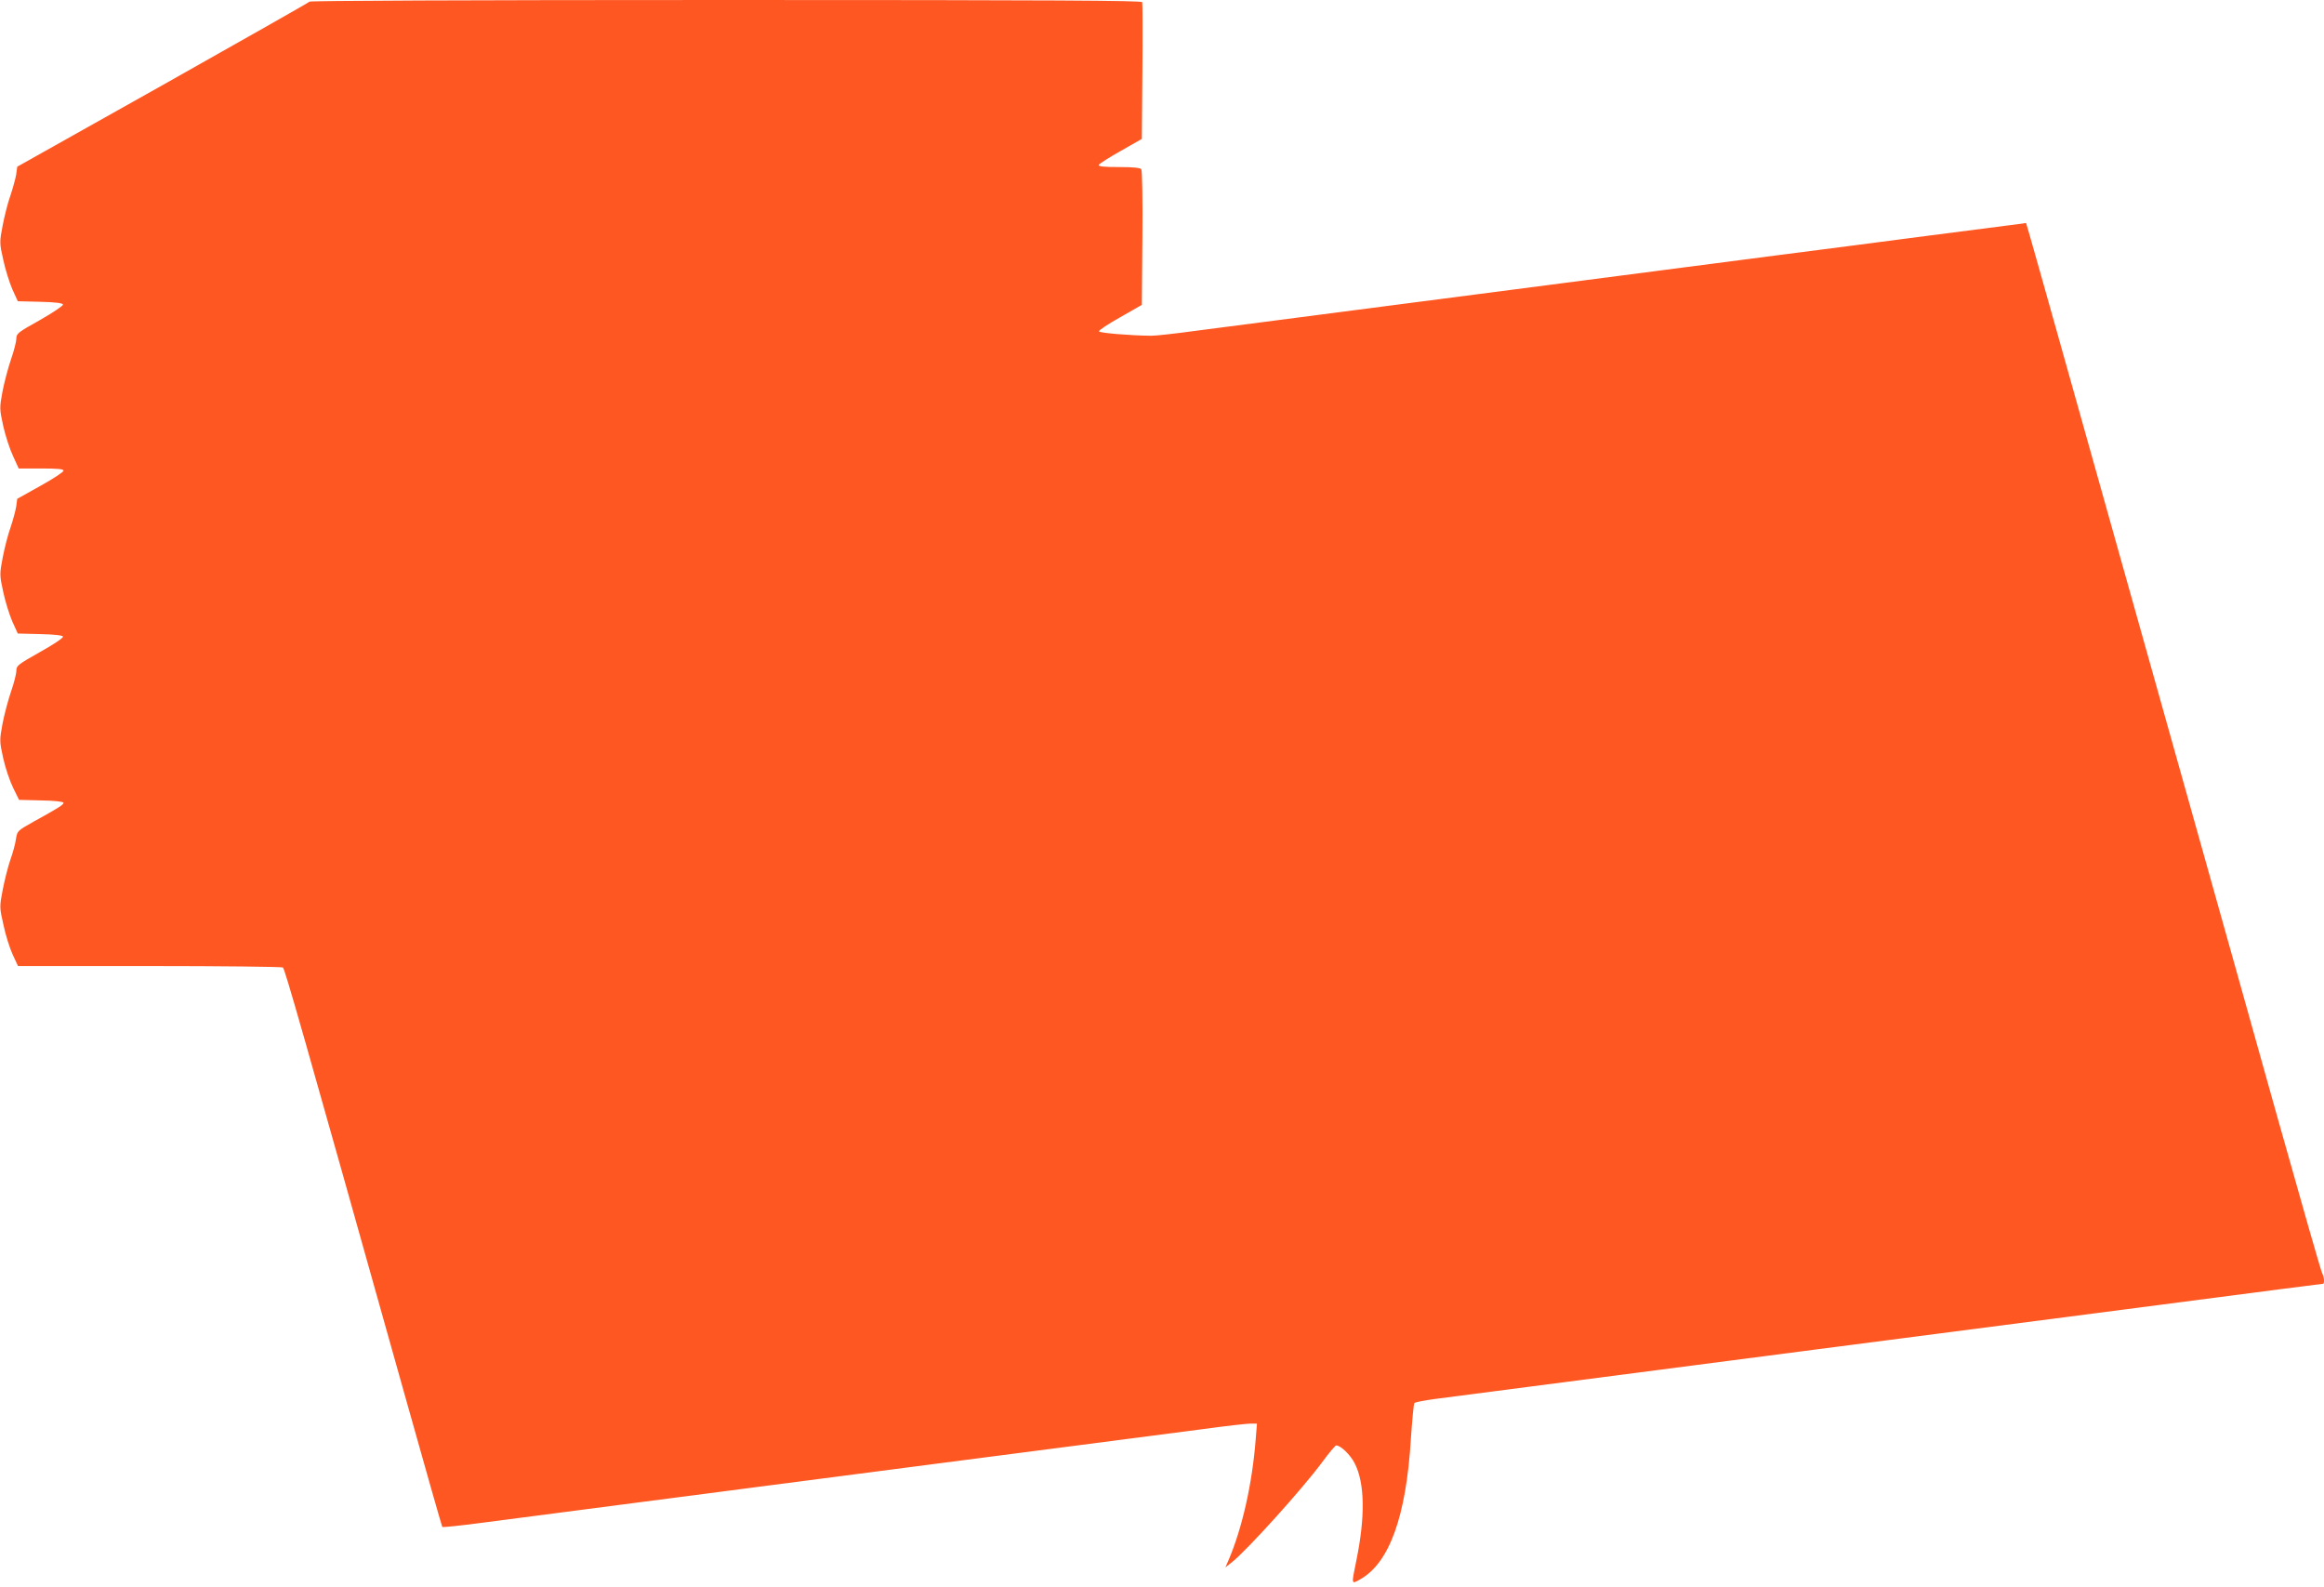
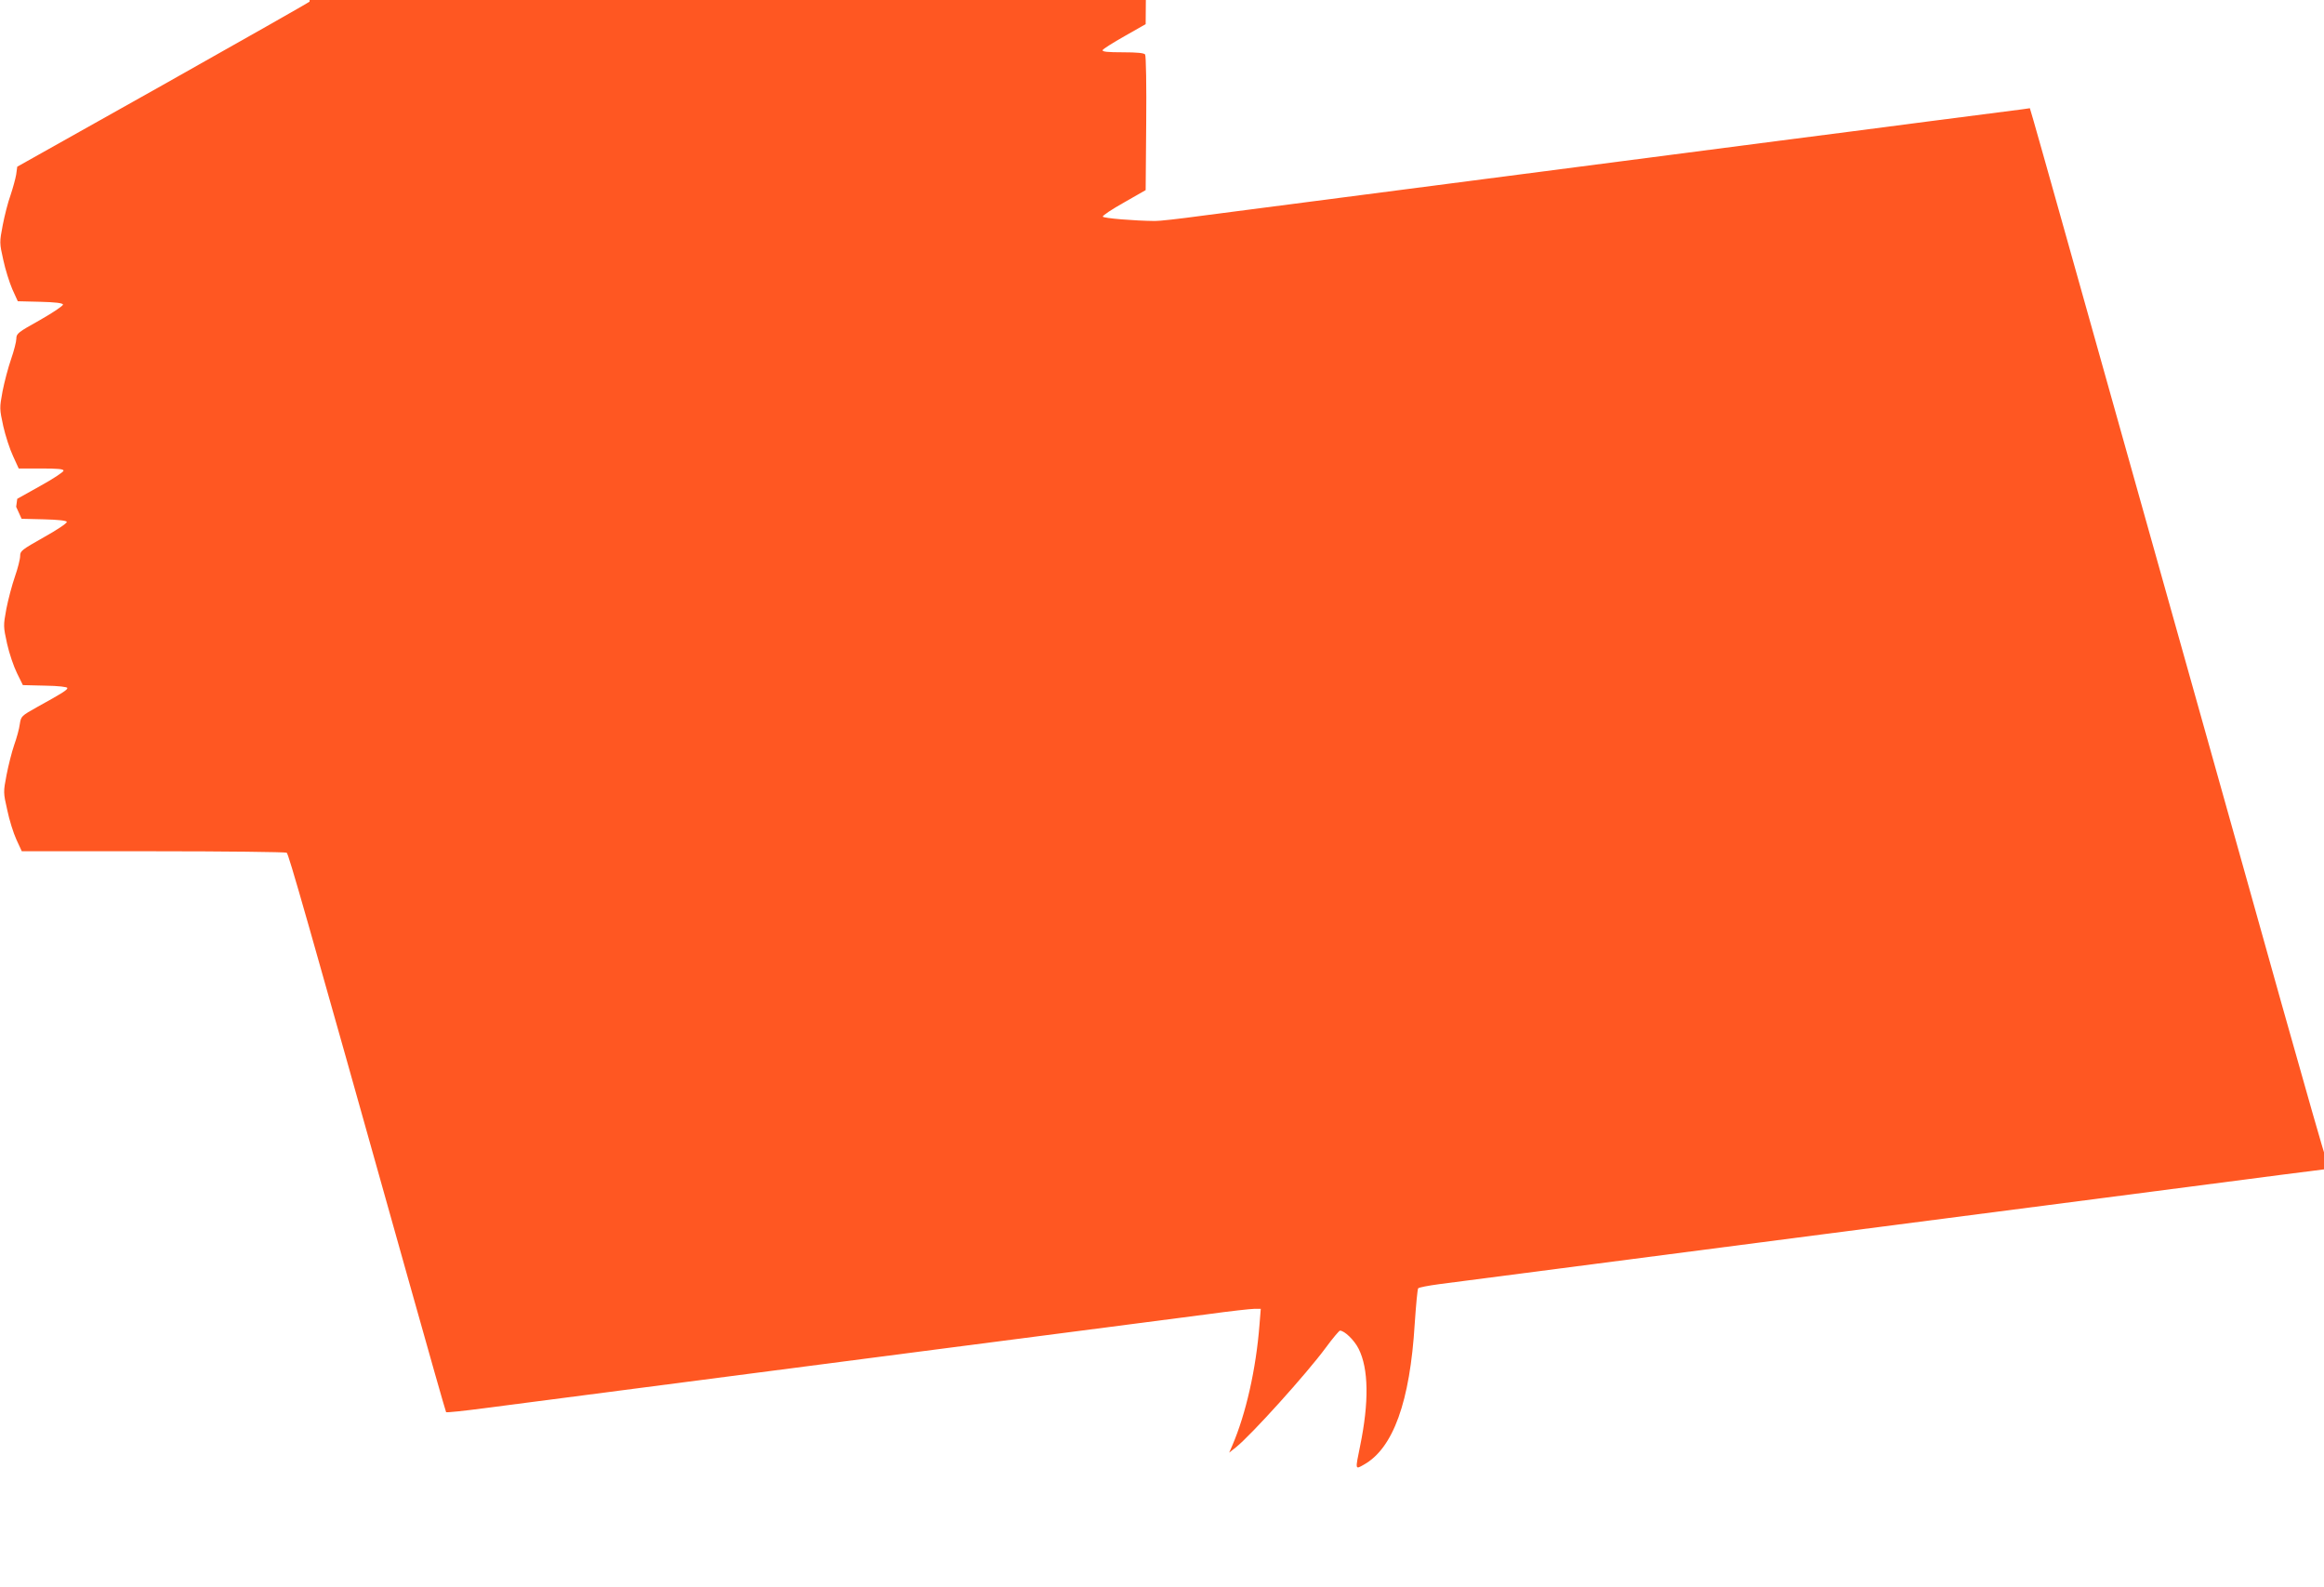
<svg xmlns="http://www.w3.org/2000/svg" version="1.0" width="1280pt" height="874pt" viewBox="0 0 1280 874" preserveAspectRatio="xMidYMid meet">
  <g transform="translate(0,874) scale(0.1,-0.1)" fill="#ff5722" stroke="none">
-     <path d="M1705 8731 c-6 -6 -370 -212 -810 -460 l-800 -449 -6 -44 c-4 -23 -18 -74 -31 -113 -14 -38 -33 -113 -43 -165 -18 -94 -18 -98 3 -191 11 -52 34 -125 50 -162 l30 -66 123 -3 c83 -2 124 -7 126 -15 2 -6 -54 -44 -126 -85 -122 -68 -131 -75 -131 -103 0 -16 -13 -67 -29 -113 -16 -46 -37 -126 -47 -177 -17 -93 -17 -95 4 -192 12 -53 36 -127 54 -165 l31 -68 123 0 c93 0 124 -3 124 -12 0 -7 -57 -45 -128 -84 l-127 -71 -6 -44 c-4 -24 -18 -75 -31 -114 -14 -38 -33 -113 -43 -165 -18 -94 -17 -98 3 -191 11 -52 34 -125 50 -162 l30 -66 123 -3 c80 -2 124 -7 126 -14 2 -7 -55 -45 -127 -85 -122 -69 -130 -75 -130 -103 0 -17 -13 -68 -29 -114 -16 -46 -37 -126 -47 -177 -17 -93 -17 -96 4 -192 12 -54 37 -127 55 -163 l32 -65 122 -3 c74 -1 123 -7 123 -13 0 -11 -29 -29 -165 -104 -89 -50 -90 -51 -97 -95 -3 -25 -17 -76 -31 -115 -13 -38 -32 -113 -42 -165 -18 -94 -18 -97 4 -193 11 -54 34 -127 50 -162 l30 -65 723 0 c398 0 729 -4 736 -8 11 -8 97 -309 672 -2357 111 -396 204 -722 206 -724 3 -3 98 7 212 22 209 27 590 77 1592 207 300 39 698 91 885 115 187 24 552 72 810 105 259 34 571 74 693 90 123 17 240 30 259 30 l36 0 -7 -87 c-19 -245 -75 -492 -150 -666 l-17 -39 39 31 c85 69 385 401 493 547 38 52 74 94 78 94 25 0 79 -52 103 -100 55 -109 58 -293 8 -536 -27 -132 -28 -130 21 -102 161 90 254 346 280 777 7 102 15 190 19 194 4 5 56 15 116 23 112 15 269 35 2109 274 621 81 1125 146 1543 200 1014 132 1230 160 1236 160 10 0 7 39 -4 58 -6 9 -116 395 -246 857 -129 462 -307 1094 -394 1405 -87 311 -276 984 -420 1495 -144 512 -322 1146 -396 1410 -74 264 -144 511 -155 549 l-20 68 -42 -6 c-23 -3 -253 -33 -512 -66 -258 -34 -623 -81 -810 -105 -187 -24 -585 -76 -885 -115 -300 -39 -646 -84 -770 -100 -124 -16 -470 -61 -770 -100 -300 -39 -646 -84 -770 -100 -124 -17 -241 -30 -260 -29 -113 1 -284 15 -287 24 -2 6 51 41 117 78 l119 68 3 367 c2 202 -1 373 -6 380 -6 8 -43 12 -123 12 -83 0 -114 3 -111 12 2 6 57 41 121 77 l116 66 3 370 c2 203 1 376 -1 383 -2 9 -469 12 -2290 12 -1431 0 -2291 -4 -2296 -9z" />
+     <path d="M1705 8731 c-6 -6 -370 -212 -810 -460 l-800 -449 -6 -44 c-4 -23 -18 -74 -31 -113 -14 -38 -33 -113 -43 -165 -18 -94 -18 -98 3 -191 11 -52 34 -125 50 -162 l30 -66 123 -3 c83 -2 124 -7 126 -15 2 -6 -54 -44 -126 -85 -122 -68 -131 -75 -131 -103 0 -16 -13 -67 -29 -113 -16 -46 -37 -126 -47 -177 -17 -93 -17 -95 4 -192 12 -53 36 -127 54 -165 l31 -68 123 0 c93 0 124 -3 124 -12 0 -7 -57 -45 -128 -84 l-127 -71 -6 -44 l30 -66 123 -3 c80 -2 124 -7 126 -14 2 -7 -55 -45 -127 -85 -122 -69 -130 -75 -130 -103 0 -17 -13 -68 -29 -114 -16 -46 -37 -126 -47 -177 -17 -93 -17 -96 4 -192 12 -54 37 -127 55 -163 l32 -65 122 -3 c74 -1 123 -7 123 -13 0 -11 -29 -29 -165 -104 -89 -50 -90 -51 -97 -95 -3 -25 -17 -76 -31 -115 -13 -38 -32 -113 -42 -165 -18 -94 -18 -97 4 -193 11 -54 34 -127 50 -162 l30 -65 723 0 c398 0 729 -4 736 -8 11 -8 97 -309 672 -2357 111 -396 204 -722 206 -724 3 -3 98 7 212 22 209 27 590 77 1592 207 300 39 698 91 885 115 187 24 552 72 810 105 259 34 571 74 693 90 123 17 240 30 259 30 l36 0 -7 -87 c-19 -245 -75 -492 -150 -666 l-17 -39 39 31 c85 69 385 401 493 547 38 52 74 94 78 94 25 0 79 -52 103 -100 55 -109 58 -293 8 -536 -27 -132 -28 -130 21 -102 161 90 254 346 280 777 7 102 15 190 19 194 4 5 56 15 116 23 112 15 269 35 2109 274 621 81 1125 146 1543 200 1014 132 1230 160 1236 160 10 0 7 39 -4 58 -6 9 -116 395 -246 857 -129 462 -307 1094 -394 1405 -87 311 -276 984 -420 1495 -144 512 -322 1146 -396 1410 -74 264 -144 511 -155 549 l-20 68 -42 -6 c-23 -3 -253 -33 -512 -66 -258 -34 -623 -81 -810 -105 -187 -24 -585 -76 -885 -115 -300 -39 -646 -84 -770 -100 -124 -16 -470 -61 -770 -100 -300 -39 -646 -84 -770 -100 -124 -17 -241 -30 -260 -29 -113 1 -284 15 -287 24 -2 6 51 41 117 78 l119 68 3 367 c2 202 -1 373 -6 380 -6 8 -43 12 -123 12 -83 0 -114 3 -111 12 2 6 57 41 121 77 l116 66 3 370 c2 203 1 376 -1 383 -2 9 -469 12 -2290 12 -1431 0 -2291 -4 -2296 -9z" />
  </g>
</svg>